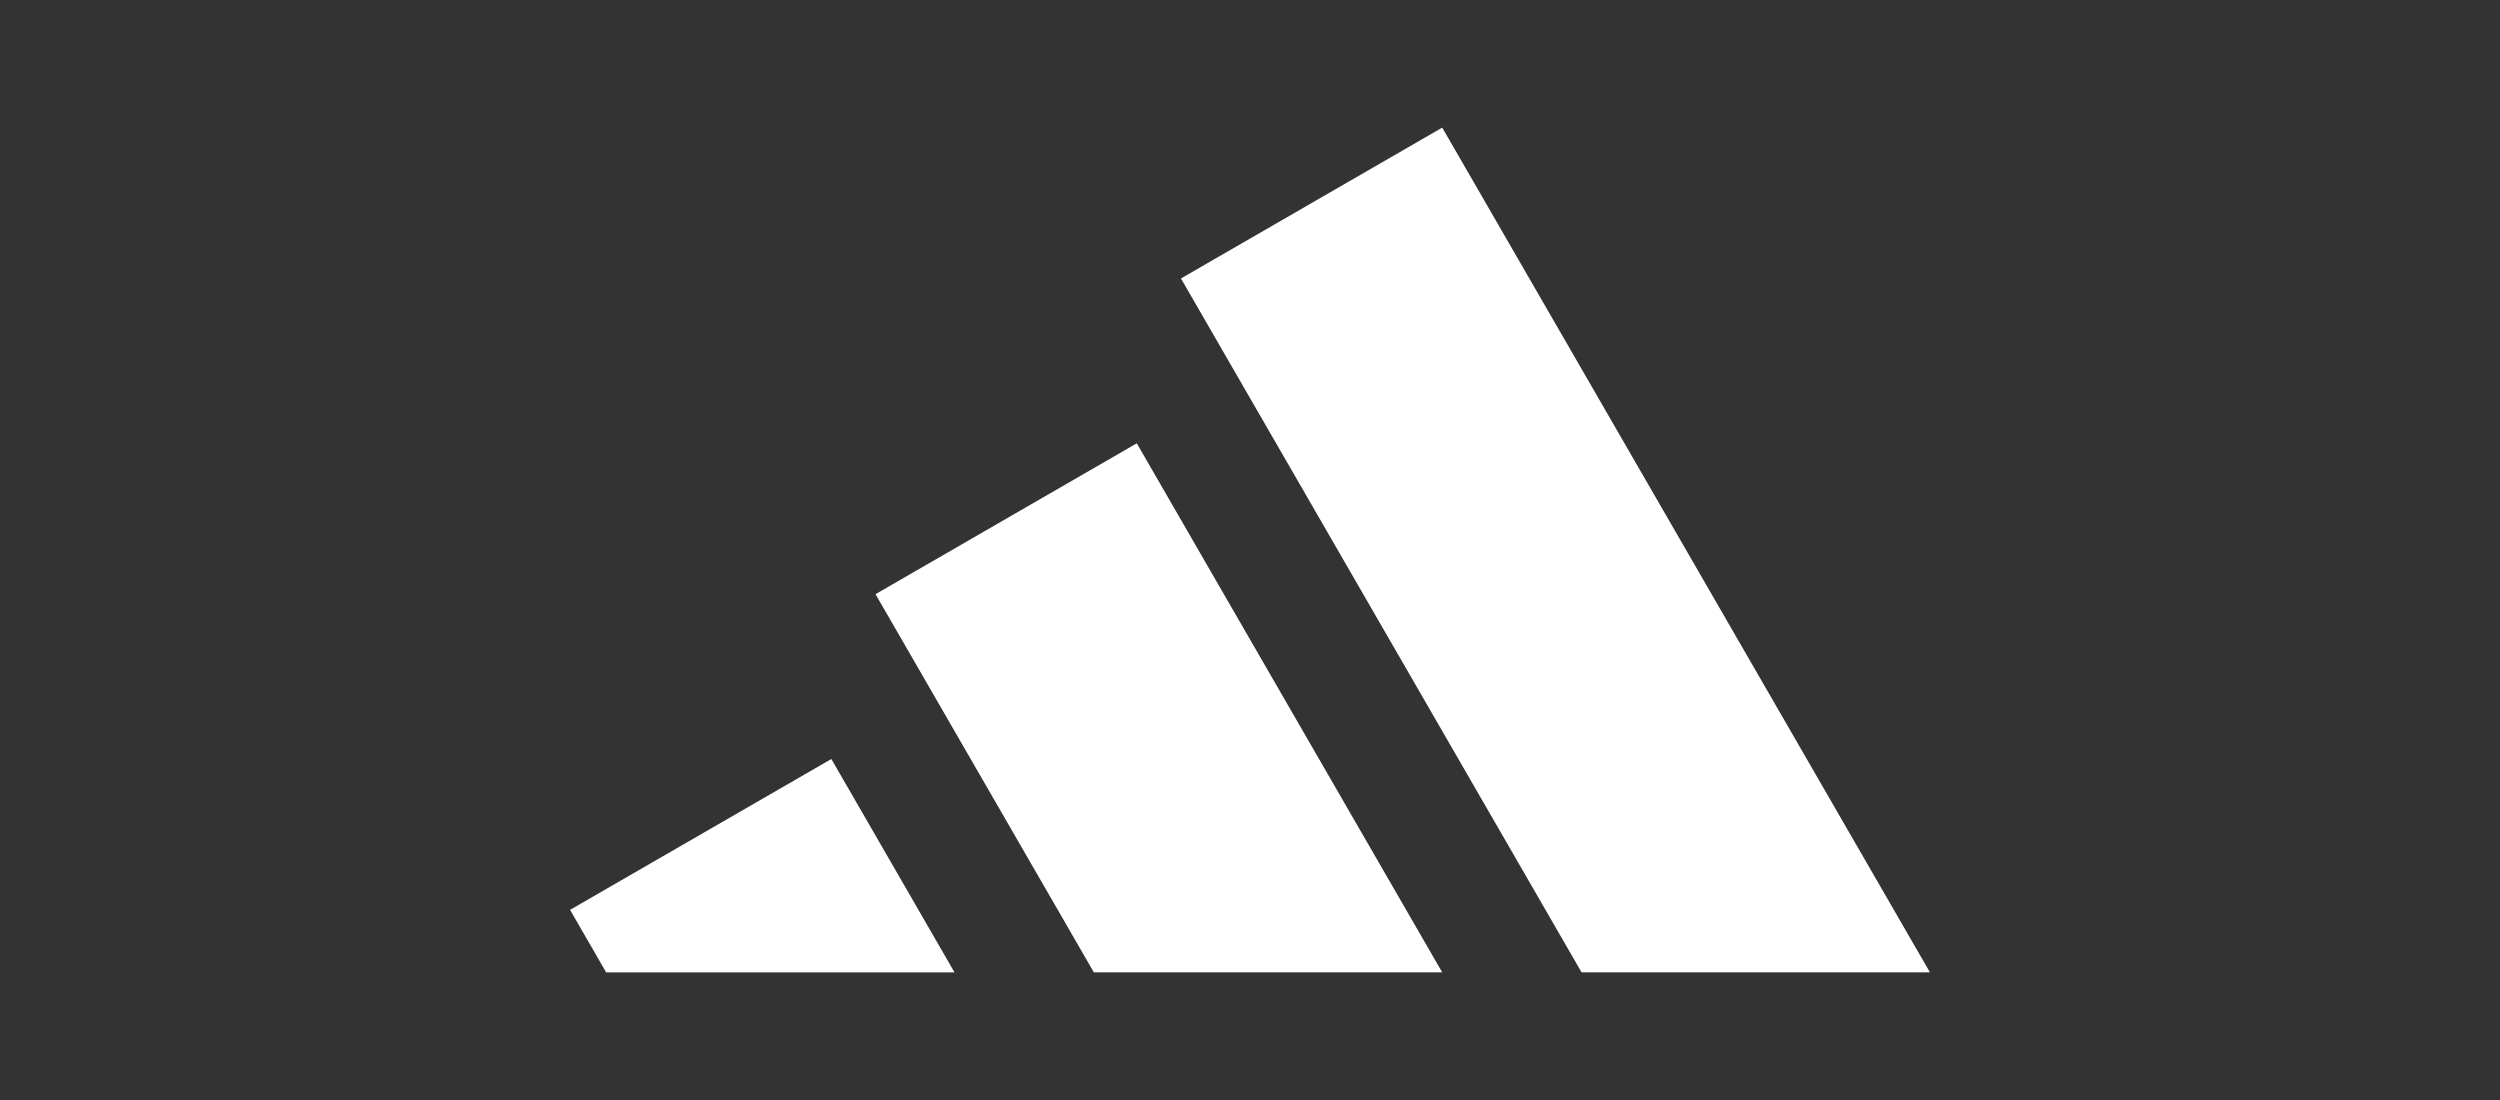
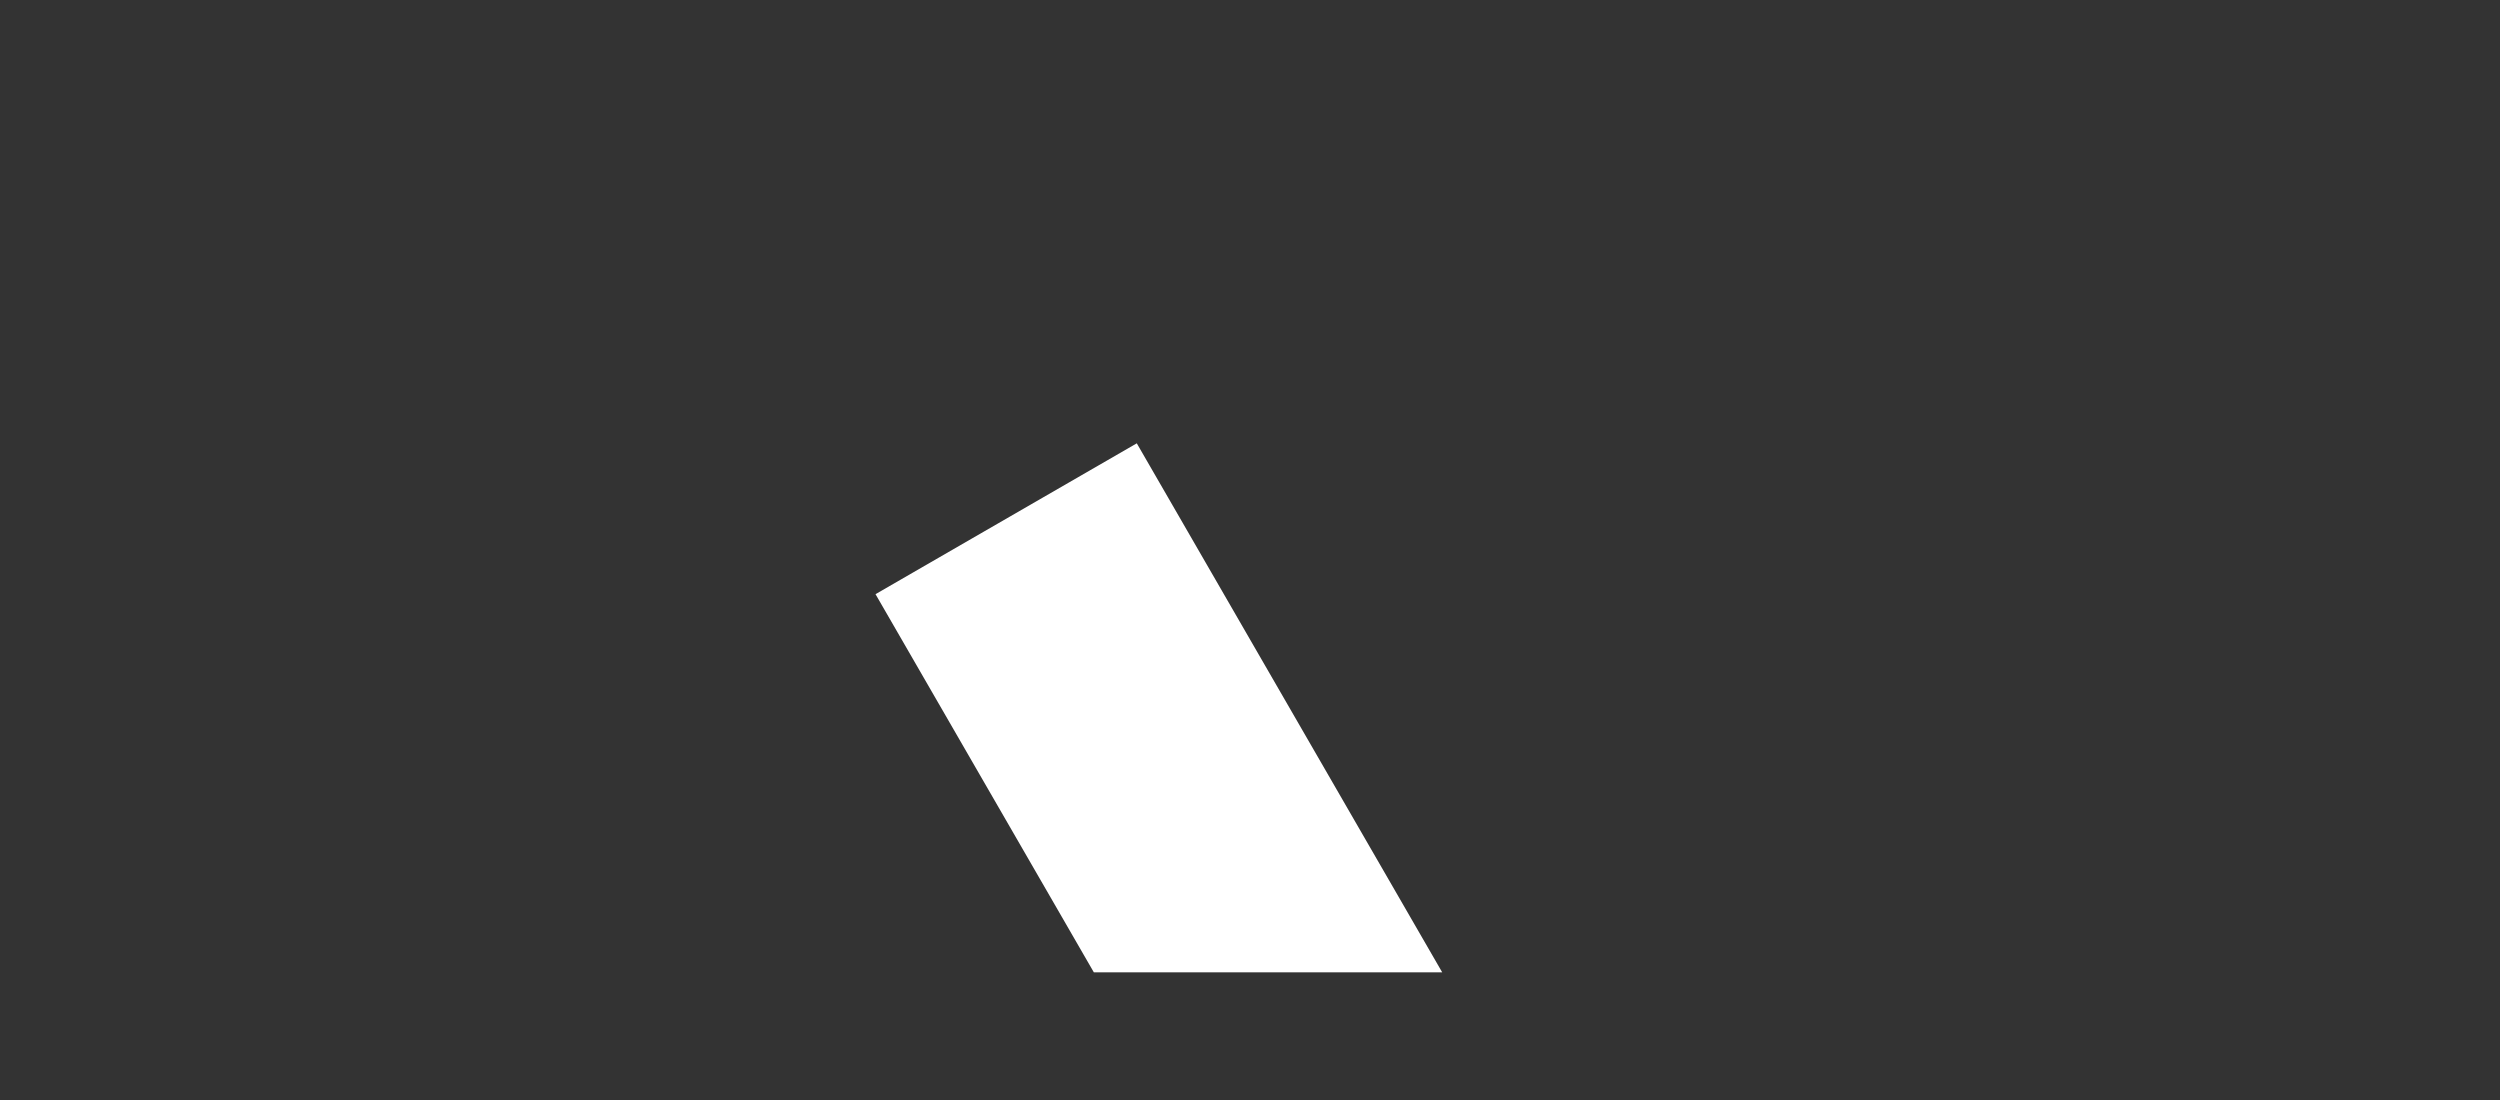
<svg xmlns="http://www.w3.org/2000/svg" width="250" height="110" viewBox="0 0 250 110">
  <rect x="0" y="0" width="250" height="110" fill="#333333" stroke="none" />
  <g id="adidas_w" data-name="adidas w" transform="translate(4024 -7638)">
-     <rect id="Rectangle_223" data-name="Rectangle 223" width="250" height="110" transform="translate(-4024 7638)" fill="#fff" opacity="0" />
    <g id="adidas-svgrepo-com" transform="translate(-3967.725 7645.762)">
-       <path id="Path_637" data-name="Path 637" d="M4.34,36.8.731,30.549,26.859,15.464,39.177,36.8Z" transform="translate(0 52.675)" fill="#fff" />
      <path id="Path_638" data-name="Path 638" d="M62.465,63.136H27.629L5.794,25.317,31.921,10.232Z" transform="translate(25.482 26.338)" fill="#fff" />
-       <path id="Path_639" data-name="Path 639" d="M85.754,89.474H50.918L10.856,20.085,36.983,5Z" transform="translate(50.965 0)" fill="#fff" />
    </g>
  </g>
</svg>